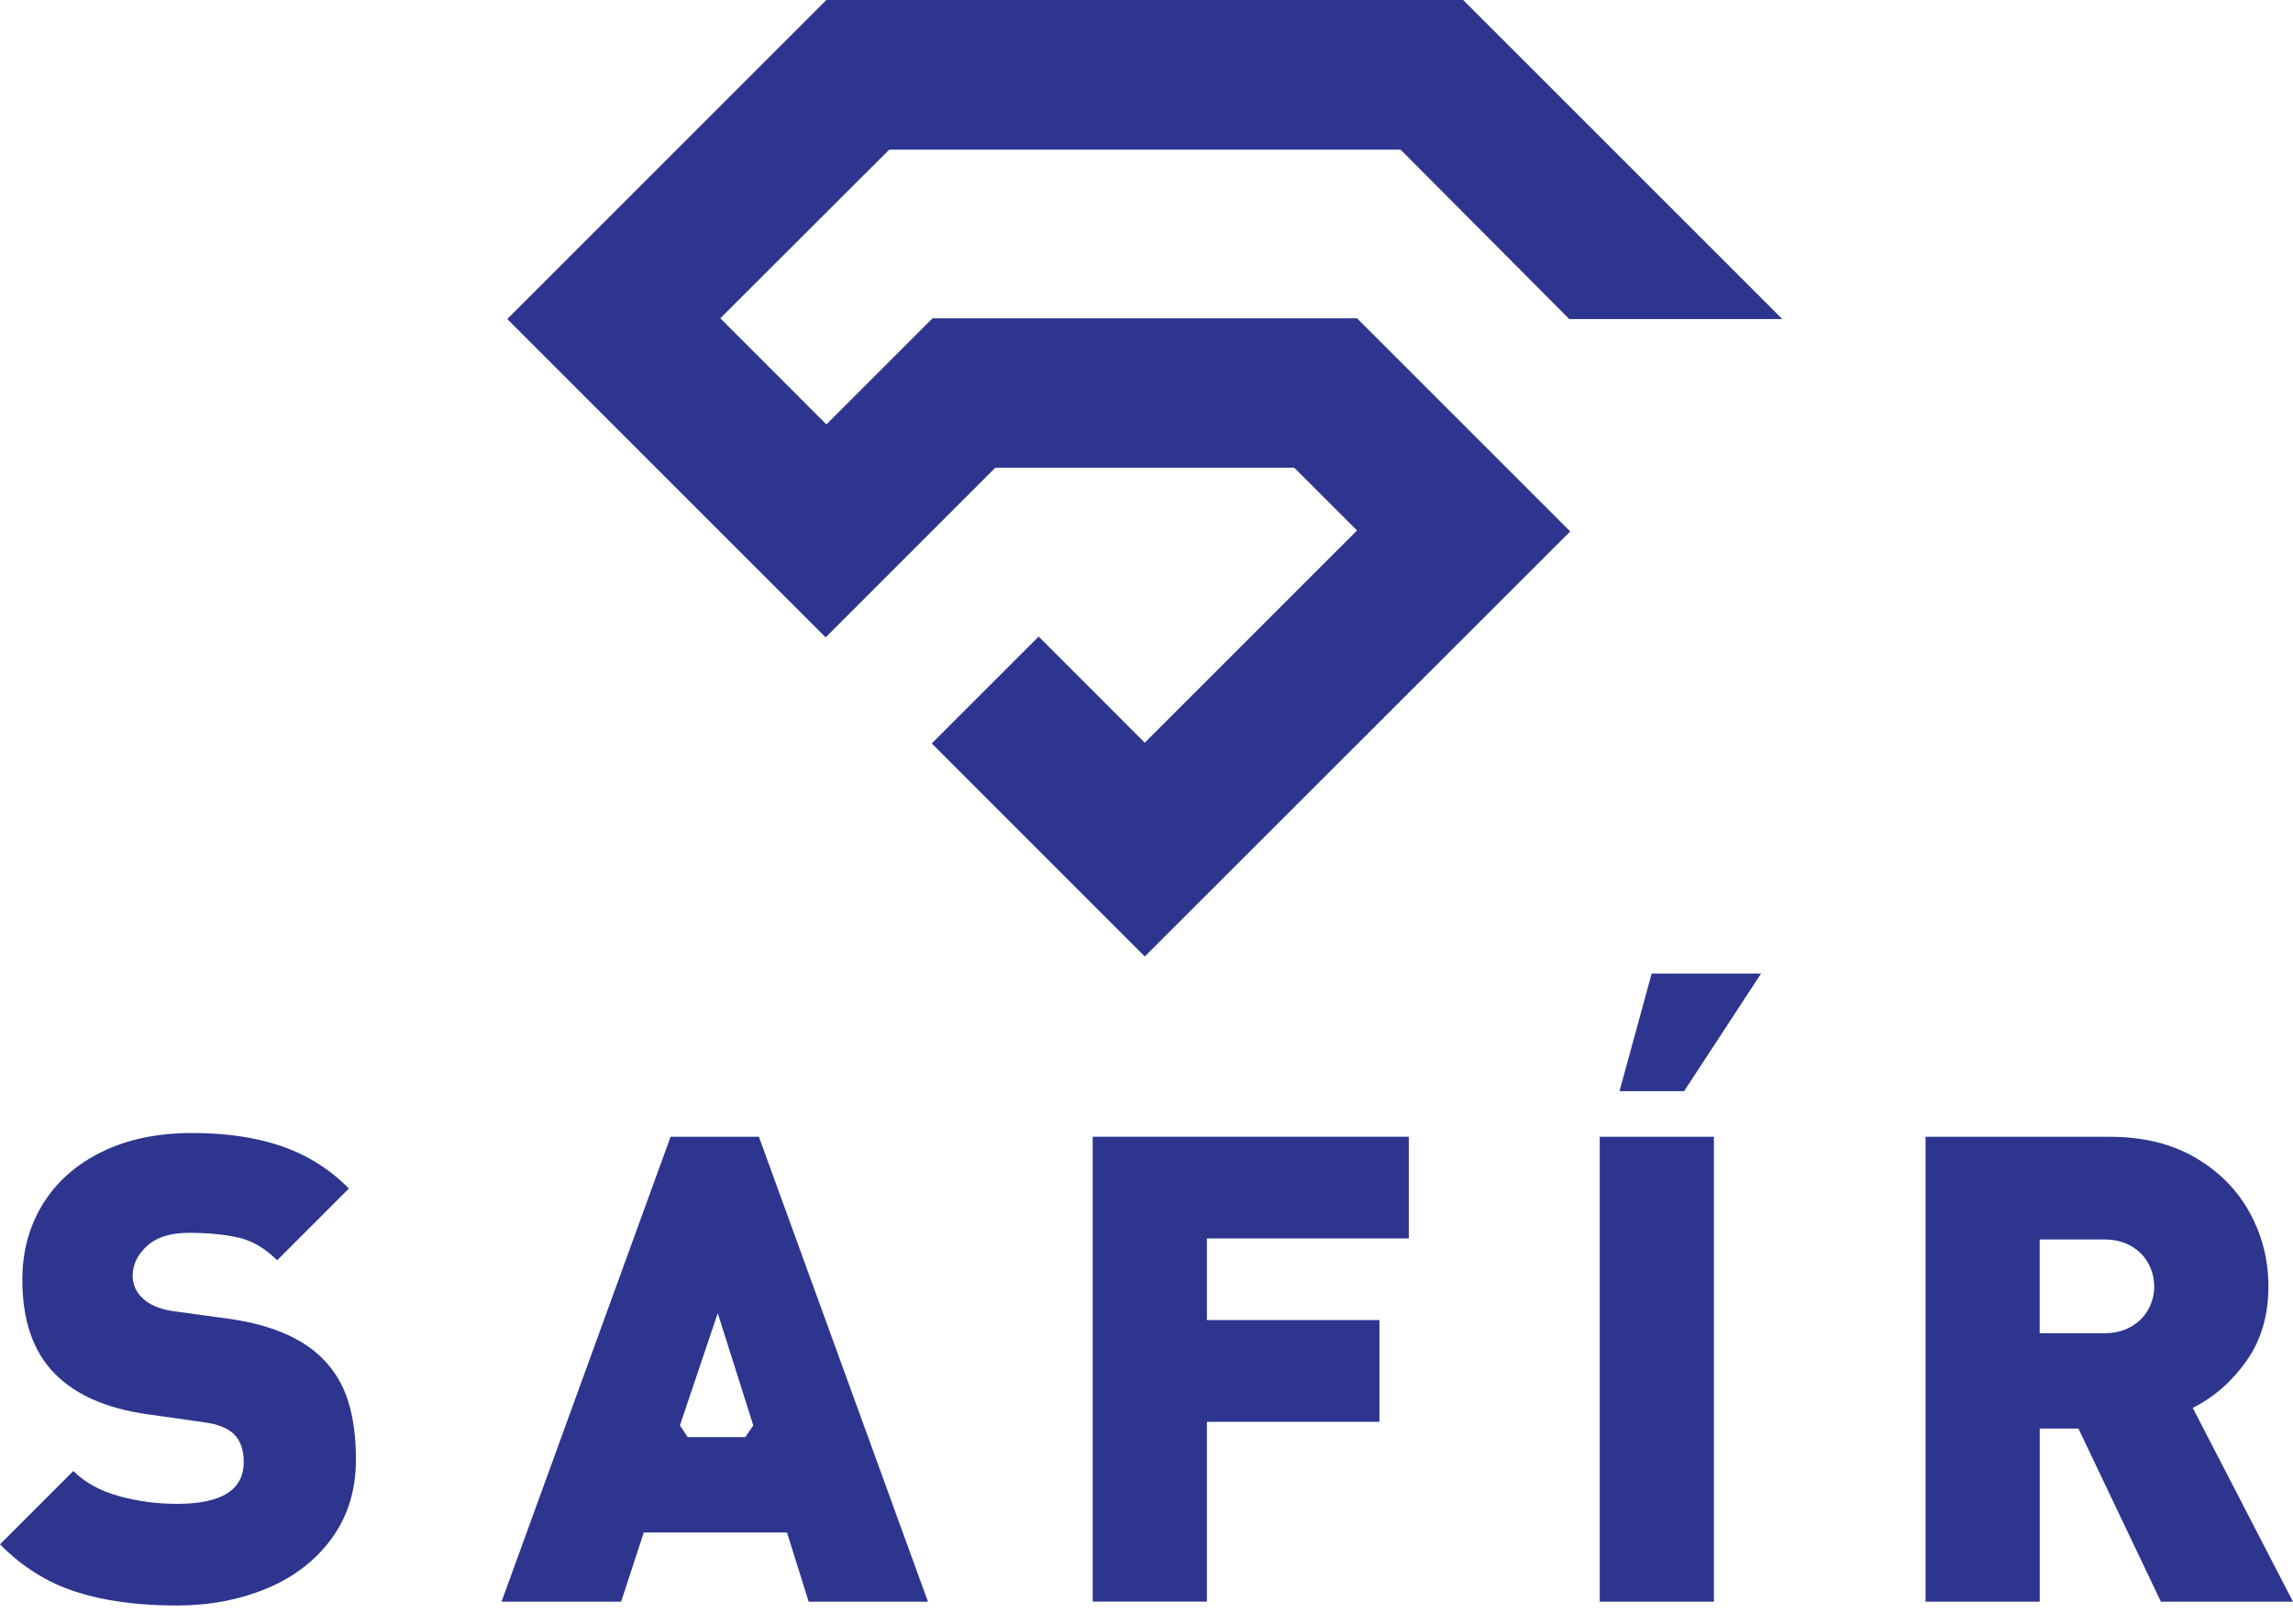
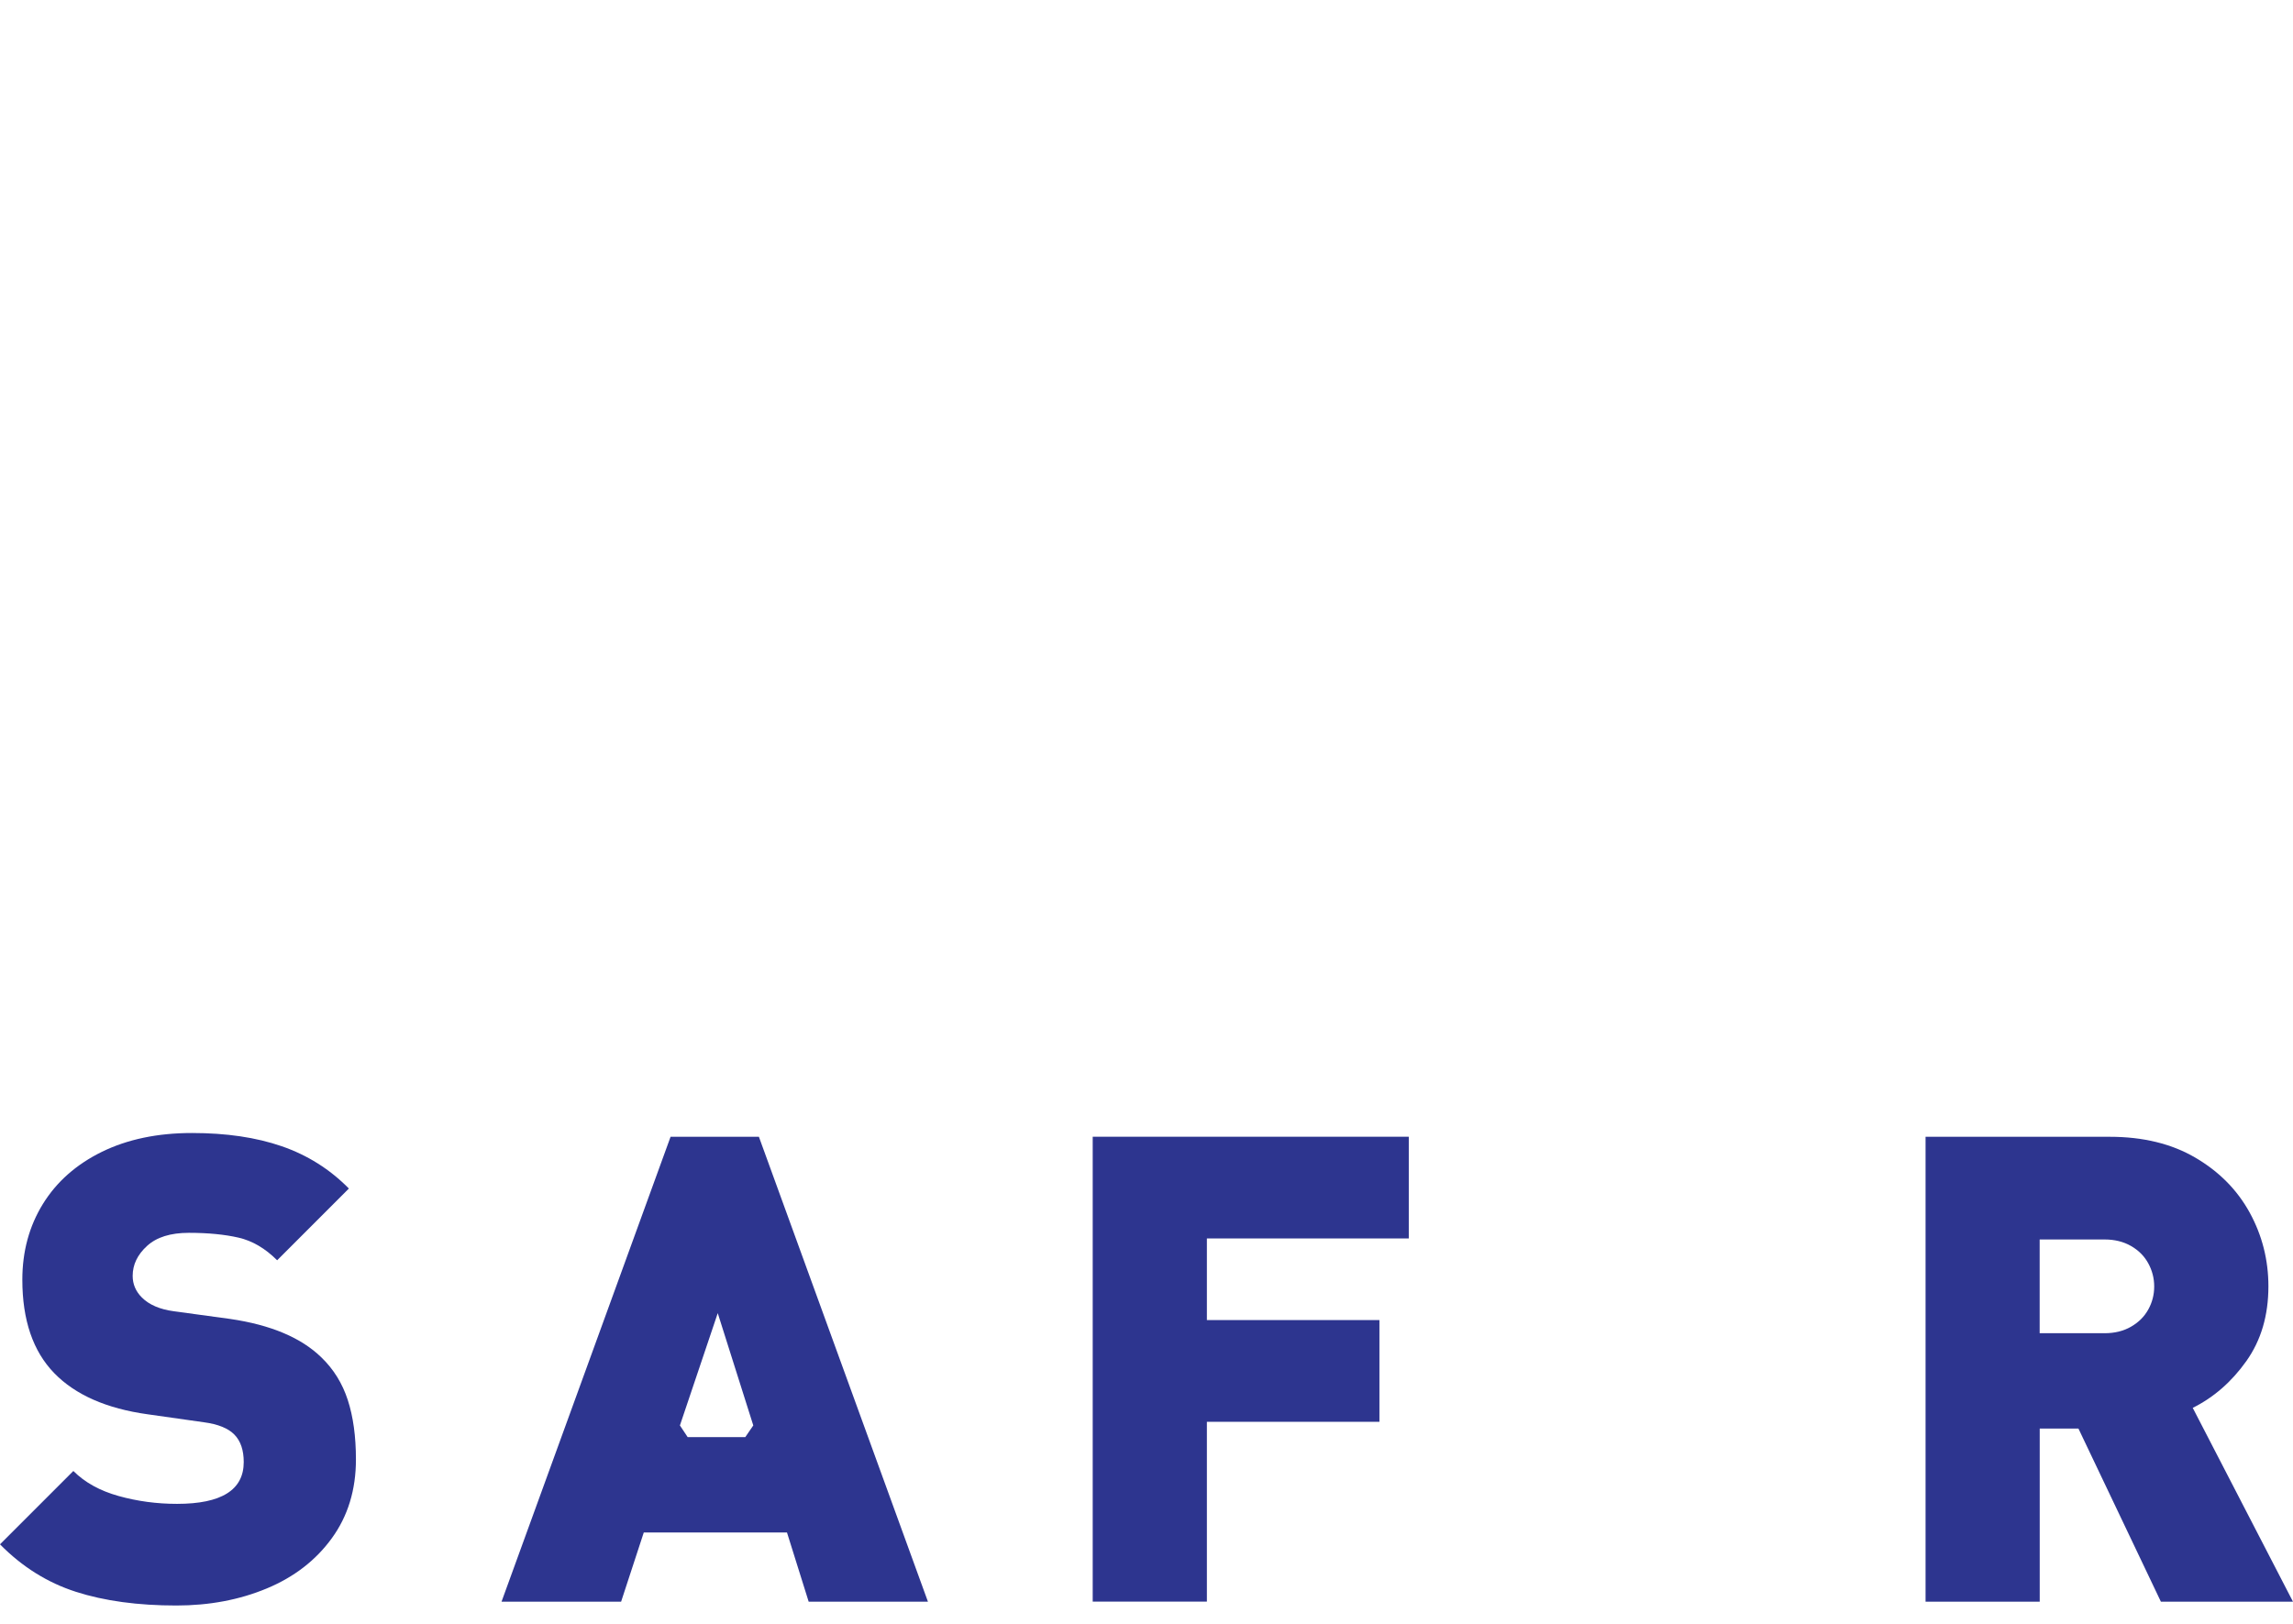
<svg xmlns="http://www.w3.org/2000/svg" width="120" height="85" viewBox="0 0 120 85" fill="none">
  <path d="M18.627 76.393C18.627 77.985 18.207 79.358 17.367 80.516C16.527 81.675 15.393 82.55 13.961 83.147C12.532 83.743 10.954 84.04 9.231 84.04C7.216 84.04 5.464 83.802 3.973 83.323C2.483 82.844 1.159 82.015 0 80.838L3.839 76.998C4.441 77.6 5.231 78.036 6.21 78.309C7.189 78.582 8.206 78.719 9.266 78.719C11.591 78.719 12.755 77.991 12.755 76.532C12.755 75.909 12.594 75.43 12.27 75.098C11.947 74.764 11.414 74.547 10.668 74.448L7.73 74.031C5.571 73.731 3.941 73.011 2.839 71.877C1.726 70.732 1.169 69.1 1.169 66.986C1.169 65.507 1.528 64.185 2.245 63.021C2.962 61.86 3.992 60.95 5.332 60.292C6.673 59.636 8.246 59.307 10.047 59.307C11.848 59.307 13.405 59.537 14.745 60C16.086 60.463 17.258 61.199 18.258 62.213L14.504 65.969C13.881 65.346 13.207 64.95 12.484 64.784C11.762 64.618 10.892 64.532 9.881 64.532C8.923 64.532 8.195 64.76 7.695 65.218C7.195 65.675 6.943 66.197 6.943 66.785C6.943 67.219 7.104 67.599 7.427 67.92C7.805 68.297 8.361 68.538 9.097 68.637L12.035 69.038C14.17 69.349 15.767 70.023 16.824 71.058C17.458 71.671 17.918 72.412 18.202 73.287C18.486 74.162 18.627 75.197 18.627 76.399V76.393Z" fill="#2D358F" />
  <path d="M48.562 83.839H42.32L41.185 80.217H33.691L32.505 83.839H26.247L35.093 59.505H39.716L48.562 83.839ZM39.422 74.614L37.562 68.736L35.582 74.614L35.989 75.227H39.002L39.422 74.614Z" fill="#2D358F" />
  <path d="M73.726 64.826H63.16V69.099H72.19V74.424H63.16V83.836H57.185V59.502H73.726V64.826Z" fill="#2D358F" />
-   <path d="M89.694 83.839H83.719V59.505H89.694V83.839ZM92.163 50.959L88.134 57.118H84.754L86.437 50.959H92.166H92.163Z" fill="#2D358F" />
  <path d="M119.997 83.839H113.086L108.771 74.777H106.745V83.839H100.771V59.505H110.408C112.152 59.505 113.648 59.869 114.892 60.599C116.136 61.327 117.084 62.288 117.736 63.478C118.387 64.669 118.713 65.953 118.713 67.334C118.713 68.859 118.328 70.162 117.557 71.248C116.787 72.332 115.85 73.148 114.753 73.694L120 83.842L119.997 83.839ZM112.736 67.342C112.736 66.908 112.631 66.504 112.425 66.127C112.219 65.75 111.917 65.447 111.521 65.22C111.125 64.993 110.665 64.88 110.14 64.88H106.742V69.787H110.14C110.665 69.787 111.125 69.675 111.521 69.447C111.917 69.22 112.219 68.92 112.425 68.548C112.631 68.177 112.736 67.775 112.736 67.342Z" fill="#2D358F" />
-   <path d="M59.909 50.066L48.763 38.916L54.357 33.322L59.909 38.876L71.018 27.767L67.732 24.482H52.088L43.208 33.362L26.547 16.701L43.248 0H76.57L93.273 16.701H82.124L73.298 7.834H46.536L37.696 16.661L43.248 22.215L48.803 16.661H71.018L82.175 27.818L59.909 50.066Z" fill="#2D358F" />
</svg>